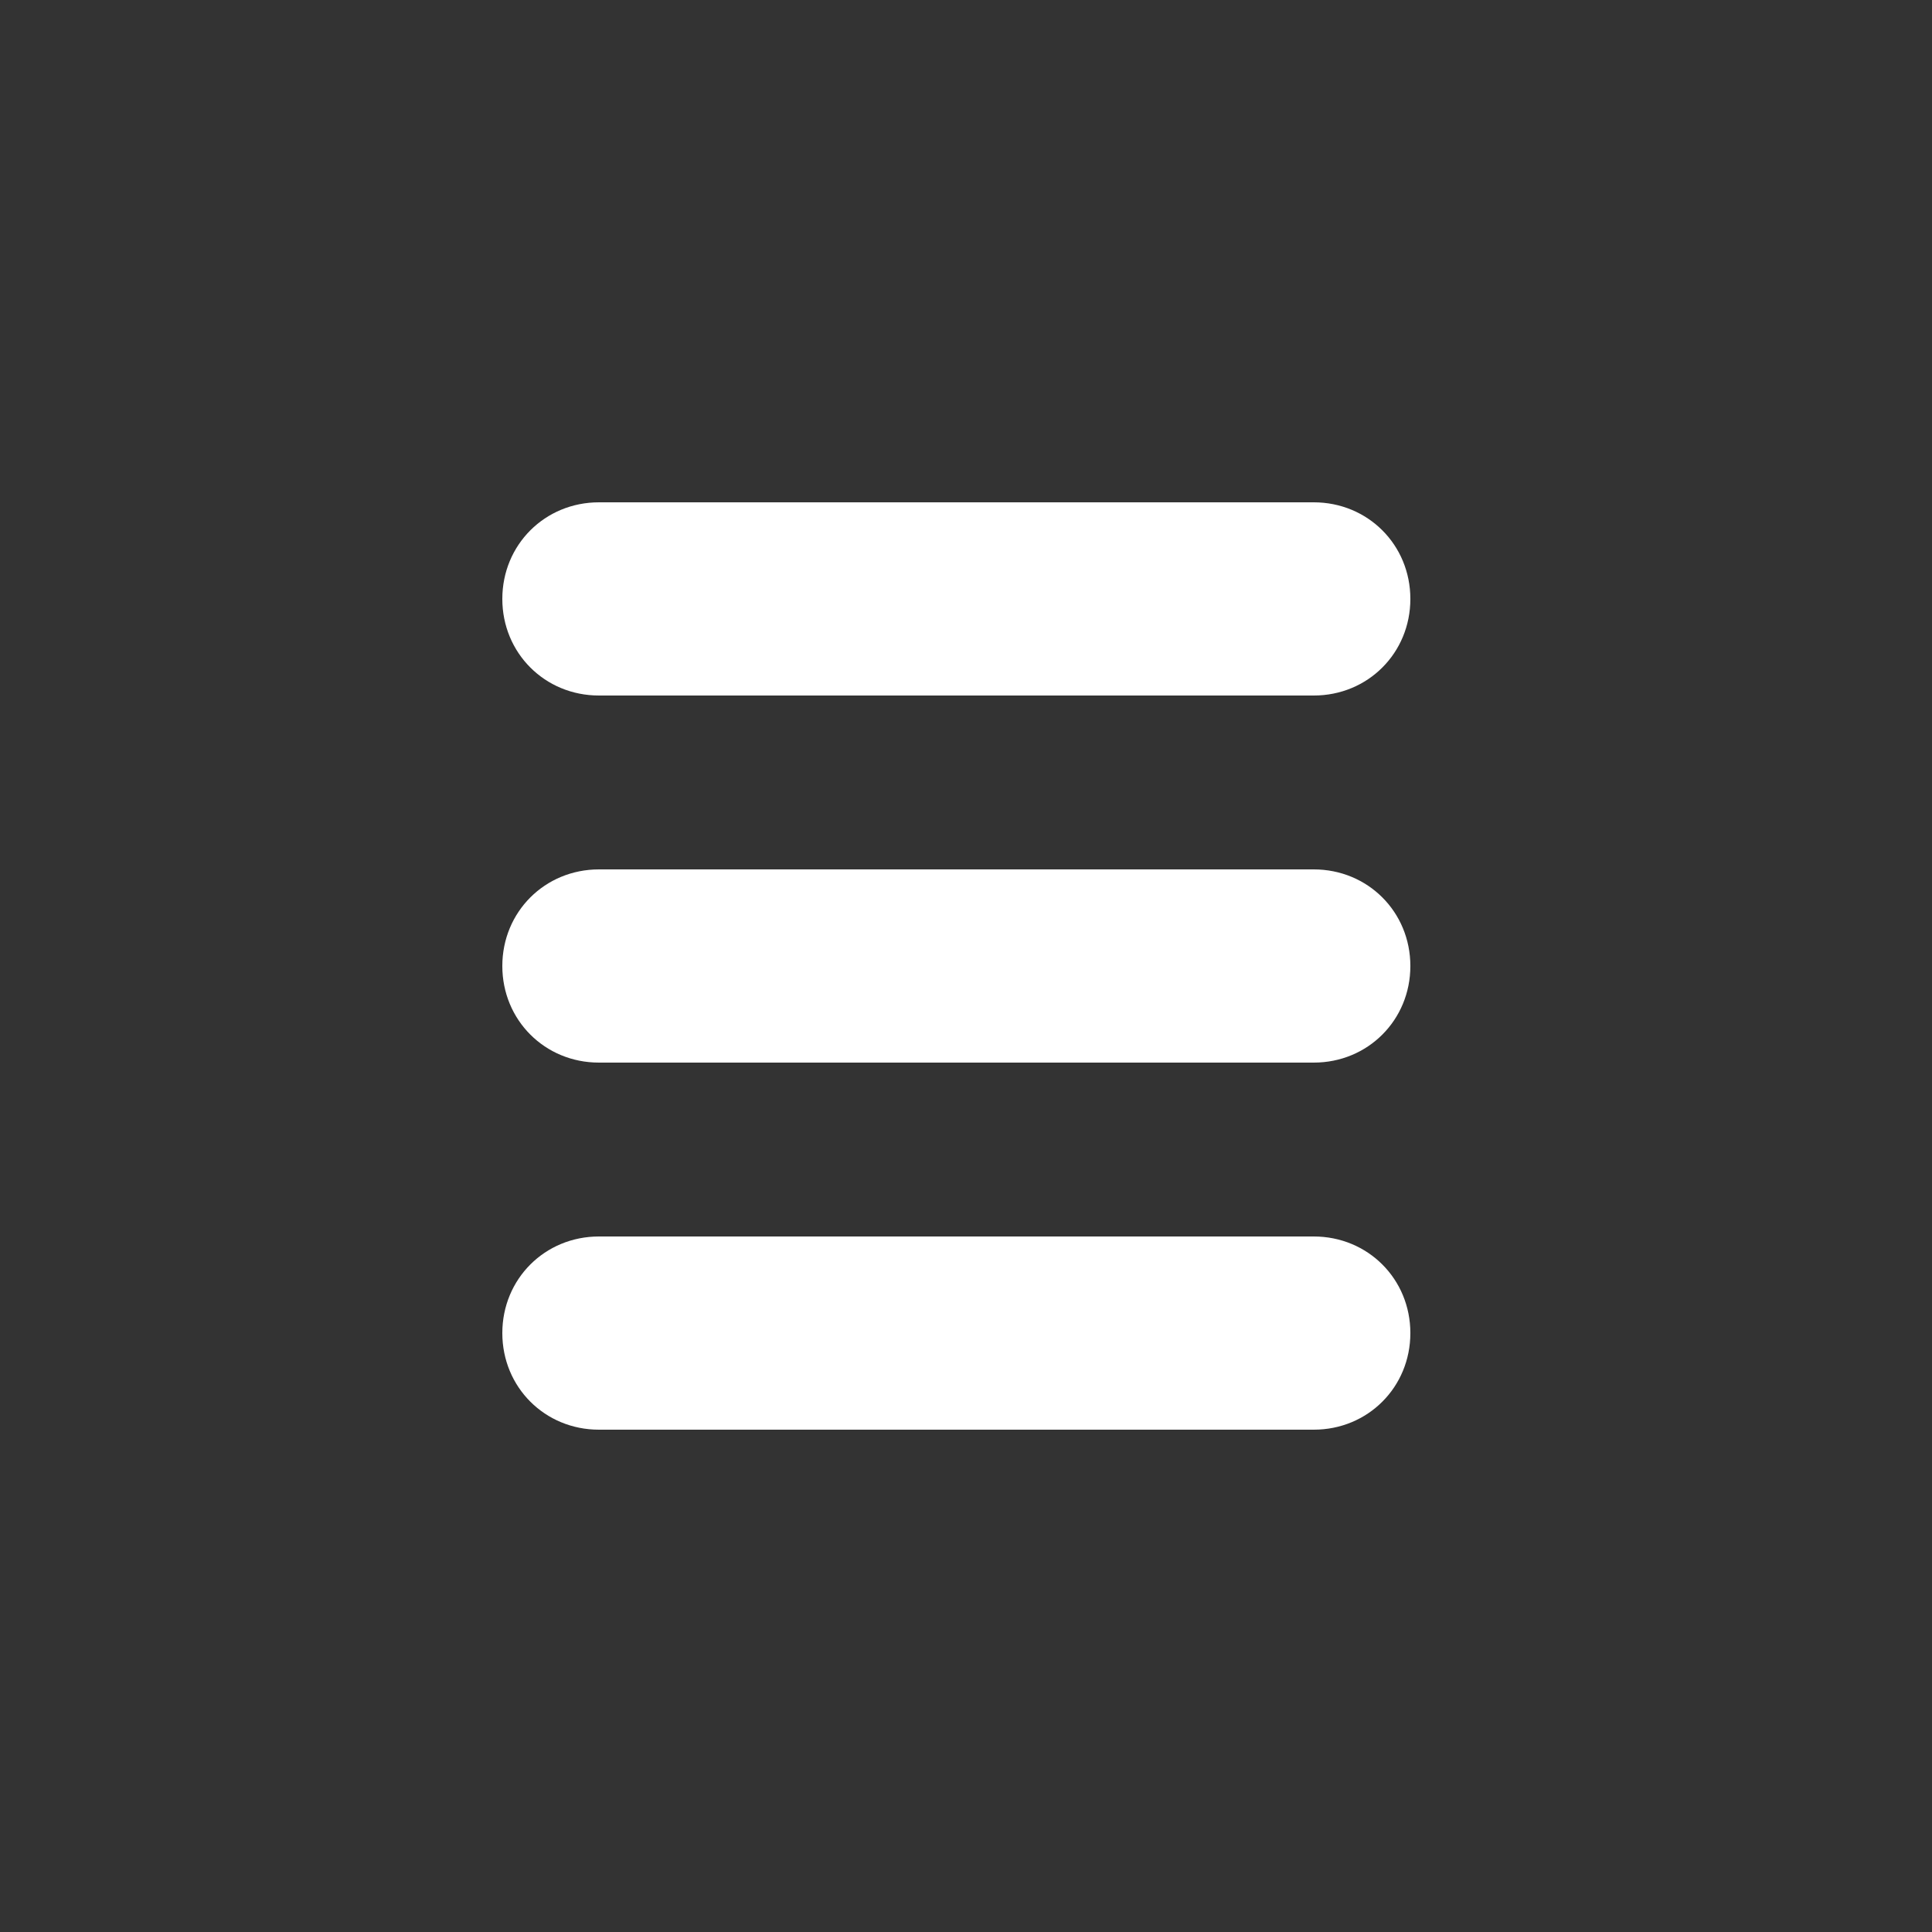
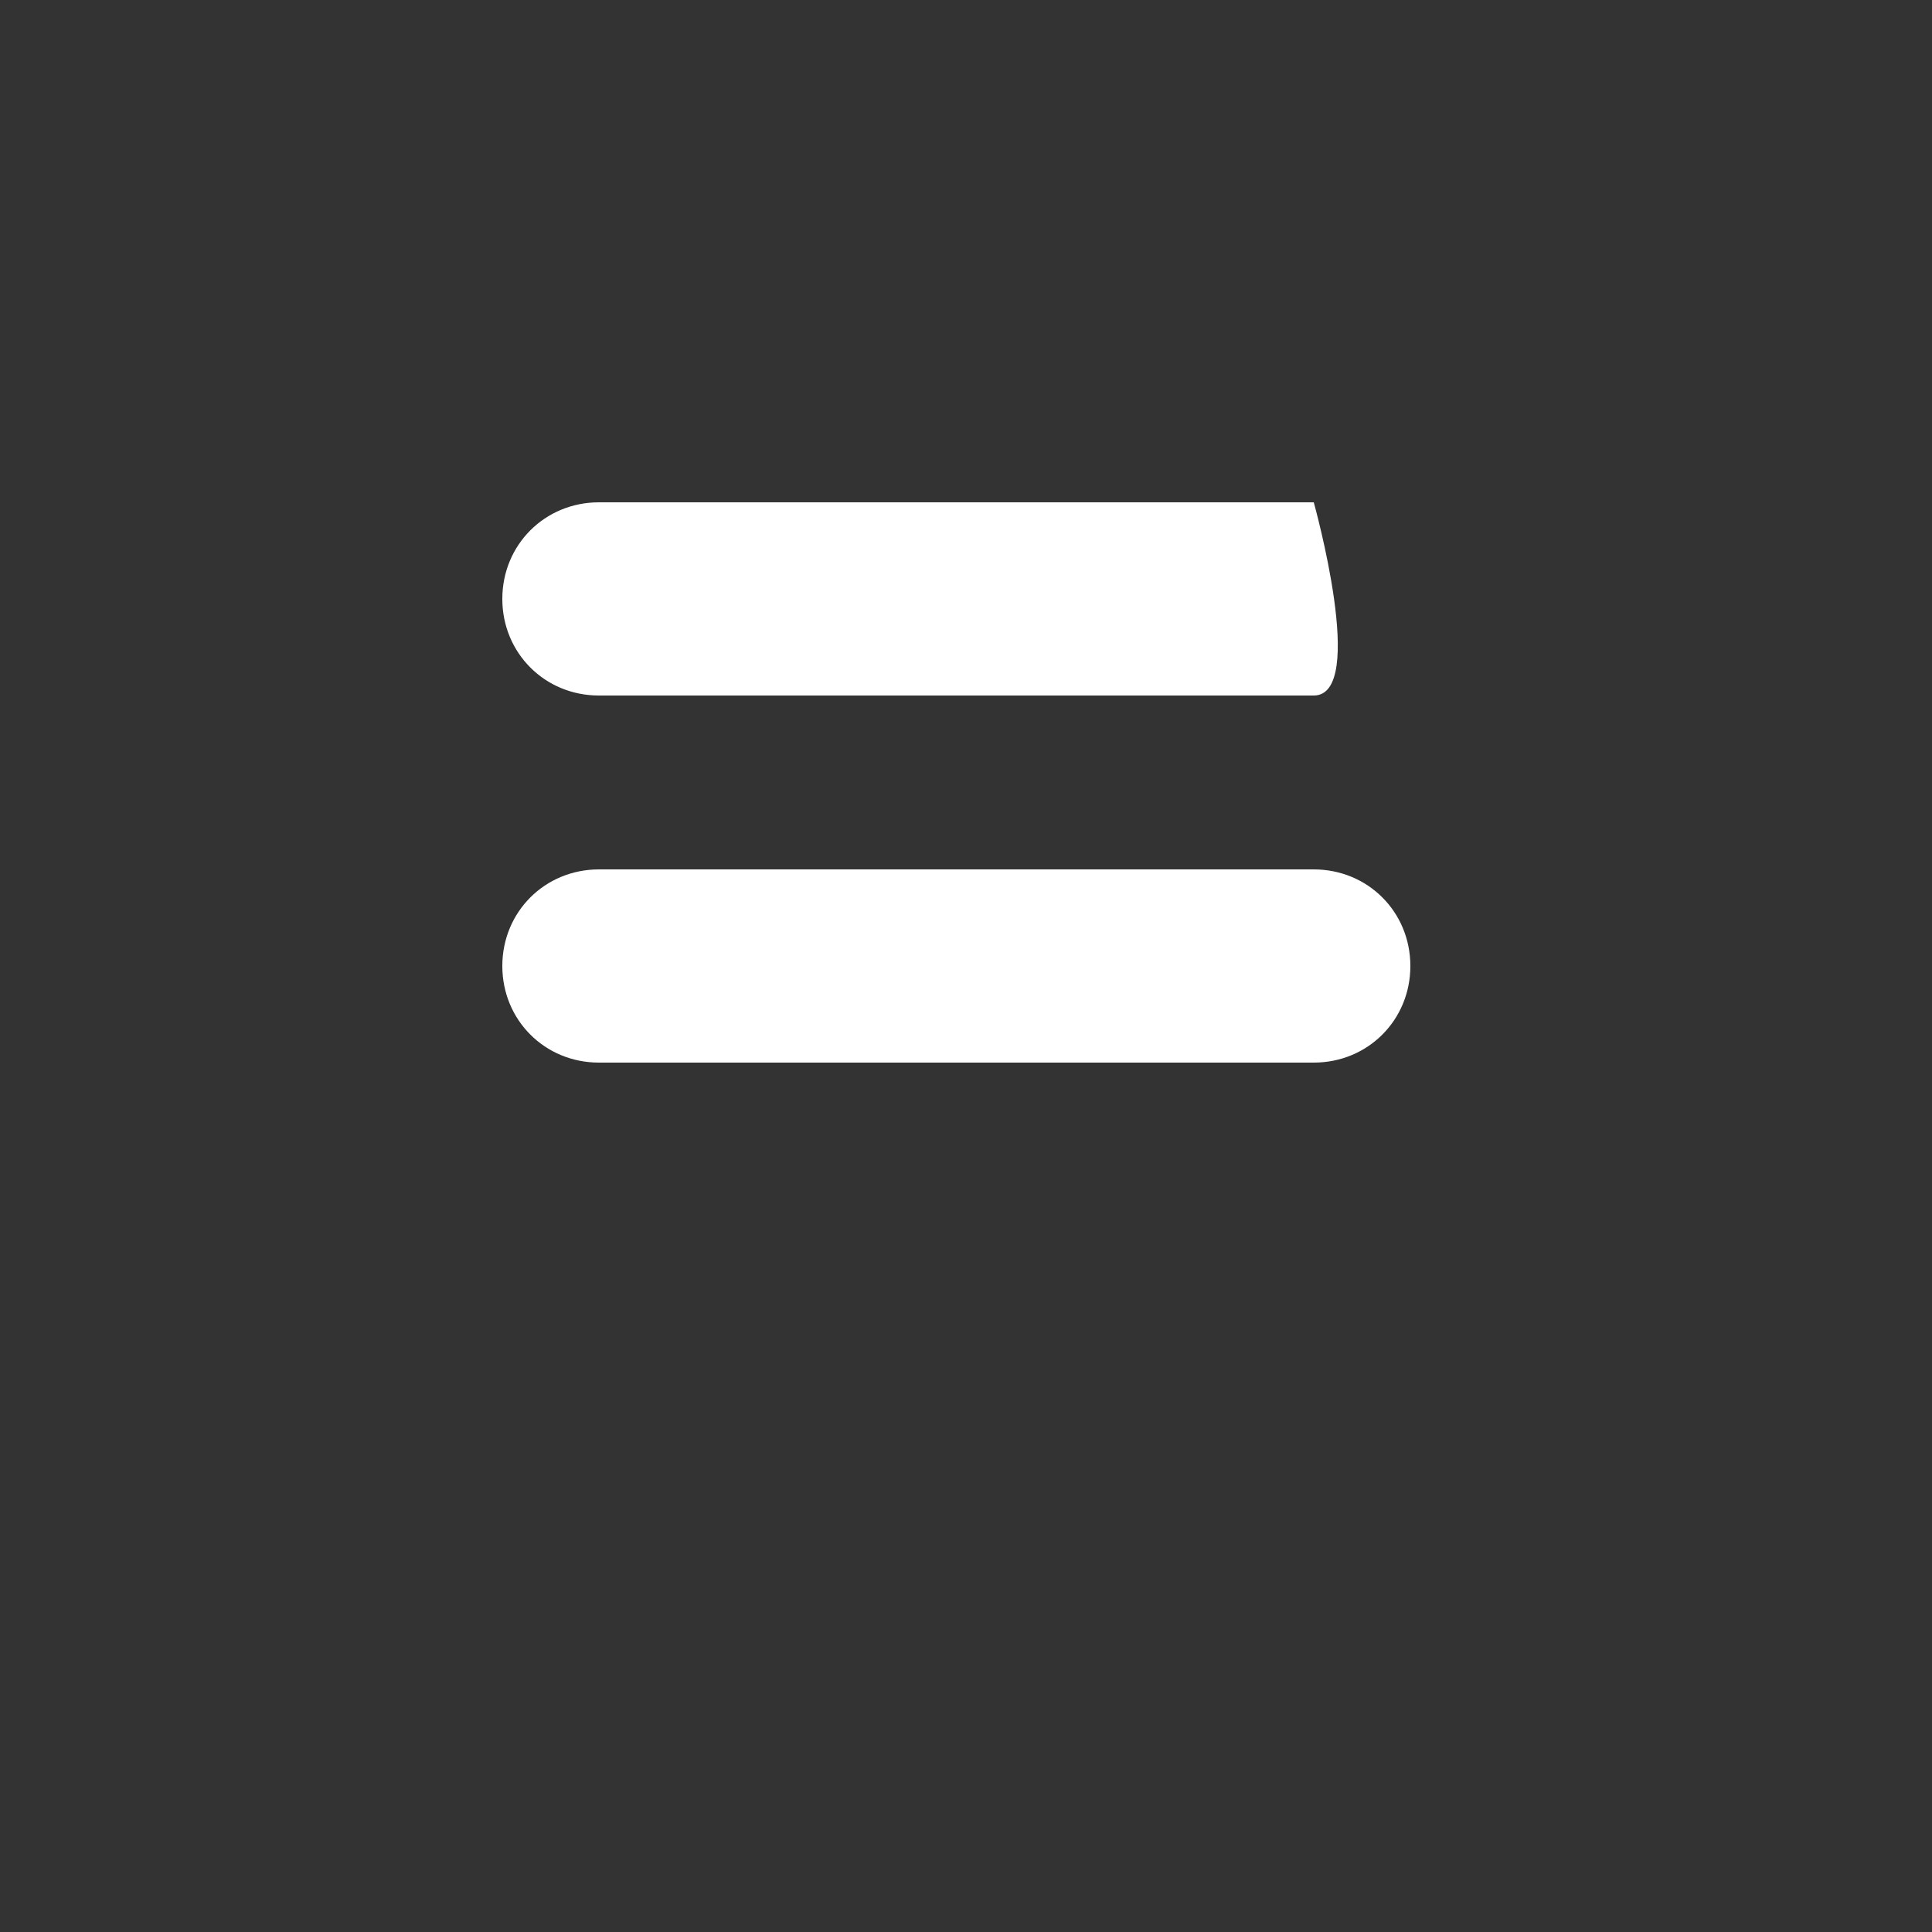
<svg xmlns="http://www.w3.org/2000/svg" version="1.1" id="Layer_1" x="0px" y="0px" viewBox="0 0 100 100" style="enable-background:new 0 0 100 100;" xml:space="preserve">
  <rect x="0" y="0" width="100" height="100" fill="#333333" stroke="none" />
  <style type="text/css">
	.st0{fill:#FFFFFF;}
</style>
  <g>
</g>
  <g>
</g>
  <g>
    <path class="st0" d="M-59.7,9.5c1.7,0,3.3,0.6,4.6,1.9L-8.5,58l-46.6,46.6c-2.5,2.5-6.7,2.5-9.2,0c-2.5-2.5-2.5-6.7,0-9.2L-26.9,58   l-37.4-37.4c-2.5-2.5-2.5-6.7,0-9.2C-63,10.1-61.4,9.5-59.7,9.5z" />
  </g>
  <g>
-     <path class="st0" d="M68,36H31c-2.8,0-5-2.2-5-5s2.2-5,5-5h37c2.8,0,5,2.2,5,5S70.8,36,68,36z" />
+     <path class="st0" d="M68,36H31c-2.8,0-5-2.2-5-5s2.2-5,5-5h37S70.8,36,68,36z" />
  </g>
  <g>
    <path class="st0" d="M68,55H31c-2.8,0-5-2.2-5-5c0-2.8,2.2-5,5-5h37c2.8,0,5,2.2,5,5C73,52.8,70.8,55,68,55z" />
  </g>
  <g>
-     <path class="st0" d="M68,74H31c-2.8,0-5-2.2-5-5s2.2-5,5-5h37c2.8,0,5,2.2,5,5S70.8,74,68,74z" />
-   </g>
+     </g>
</svg>